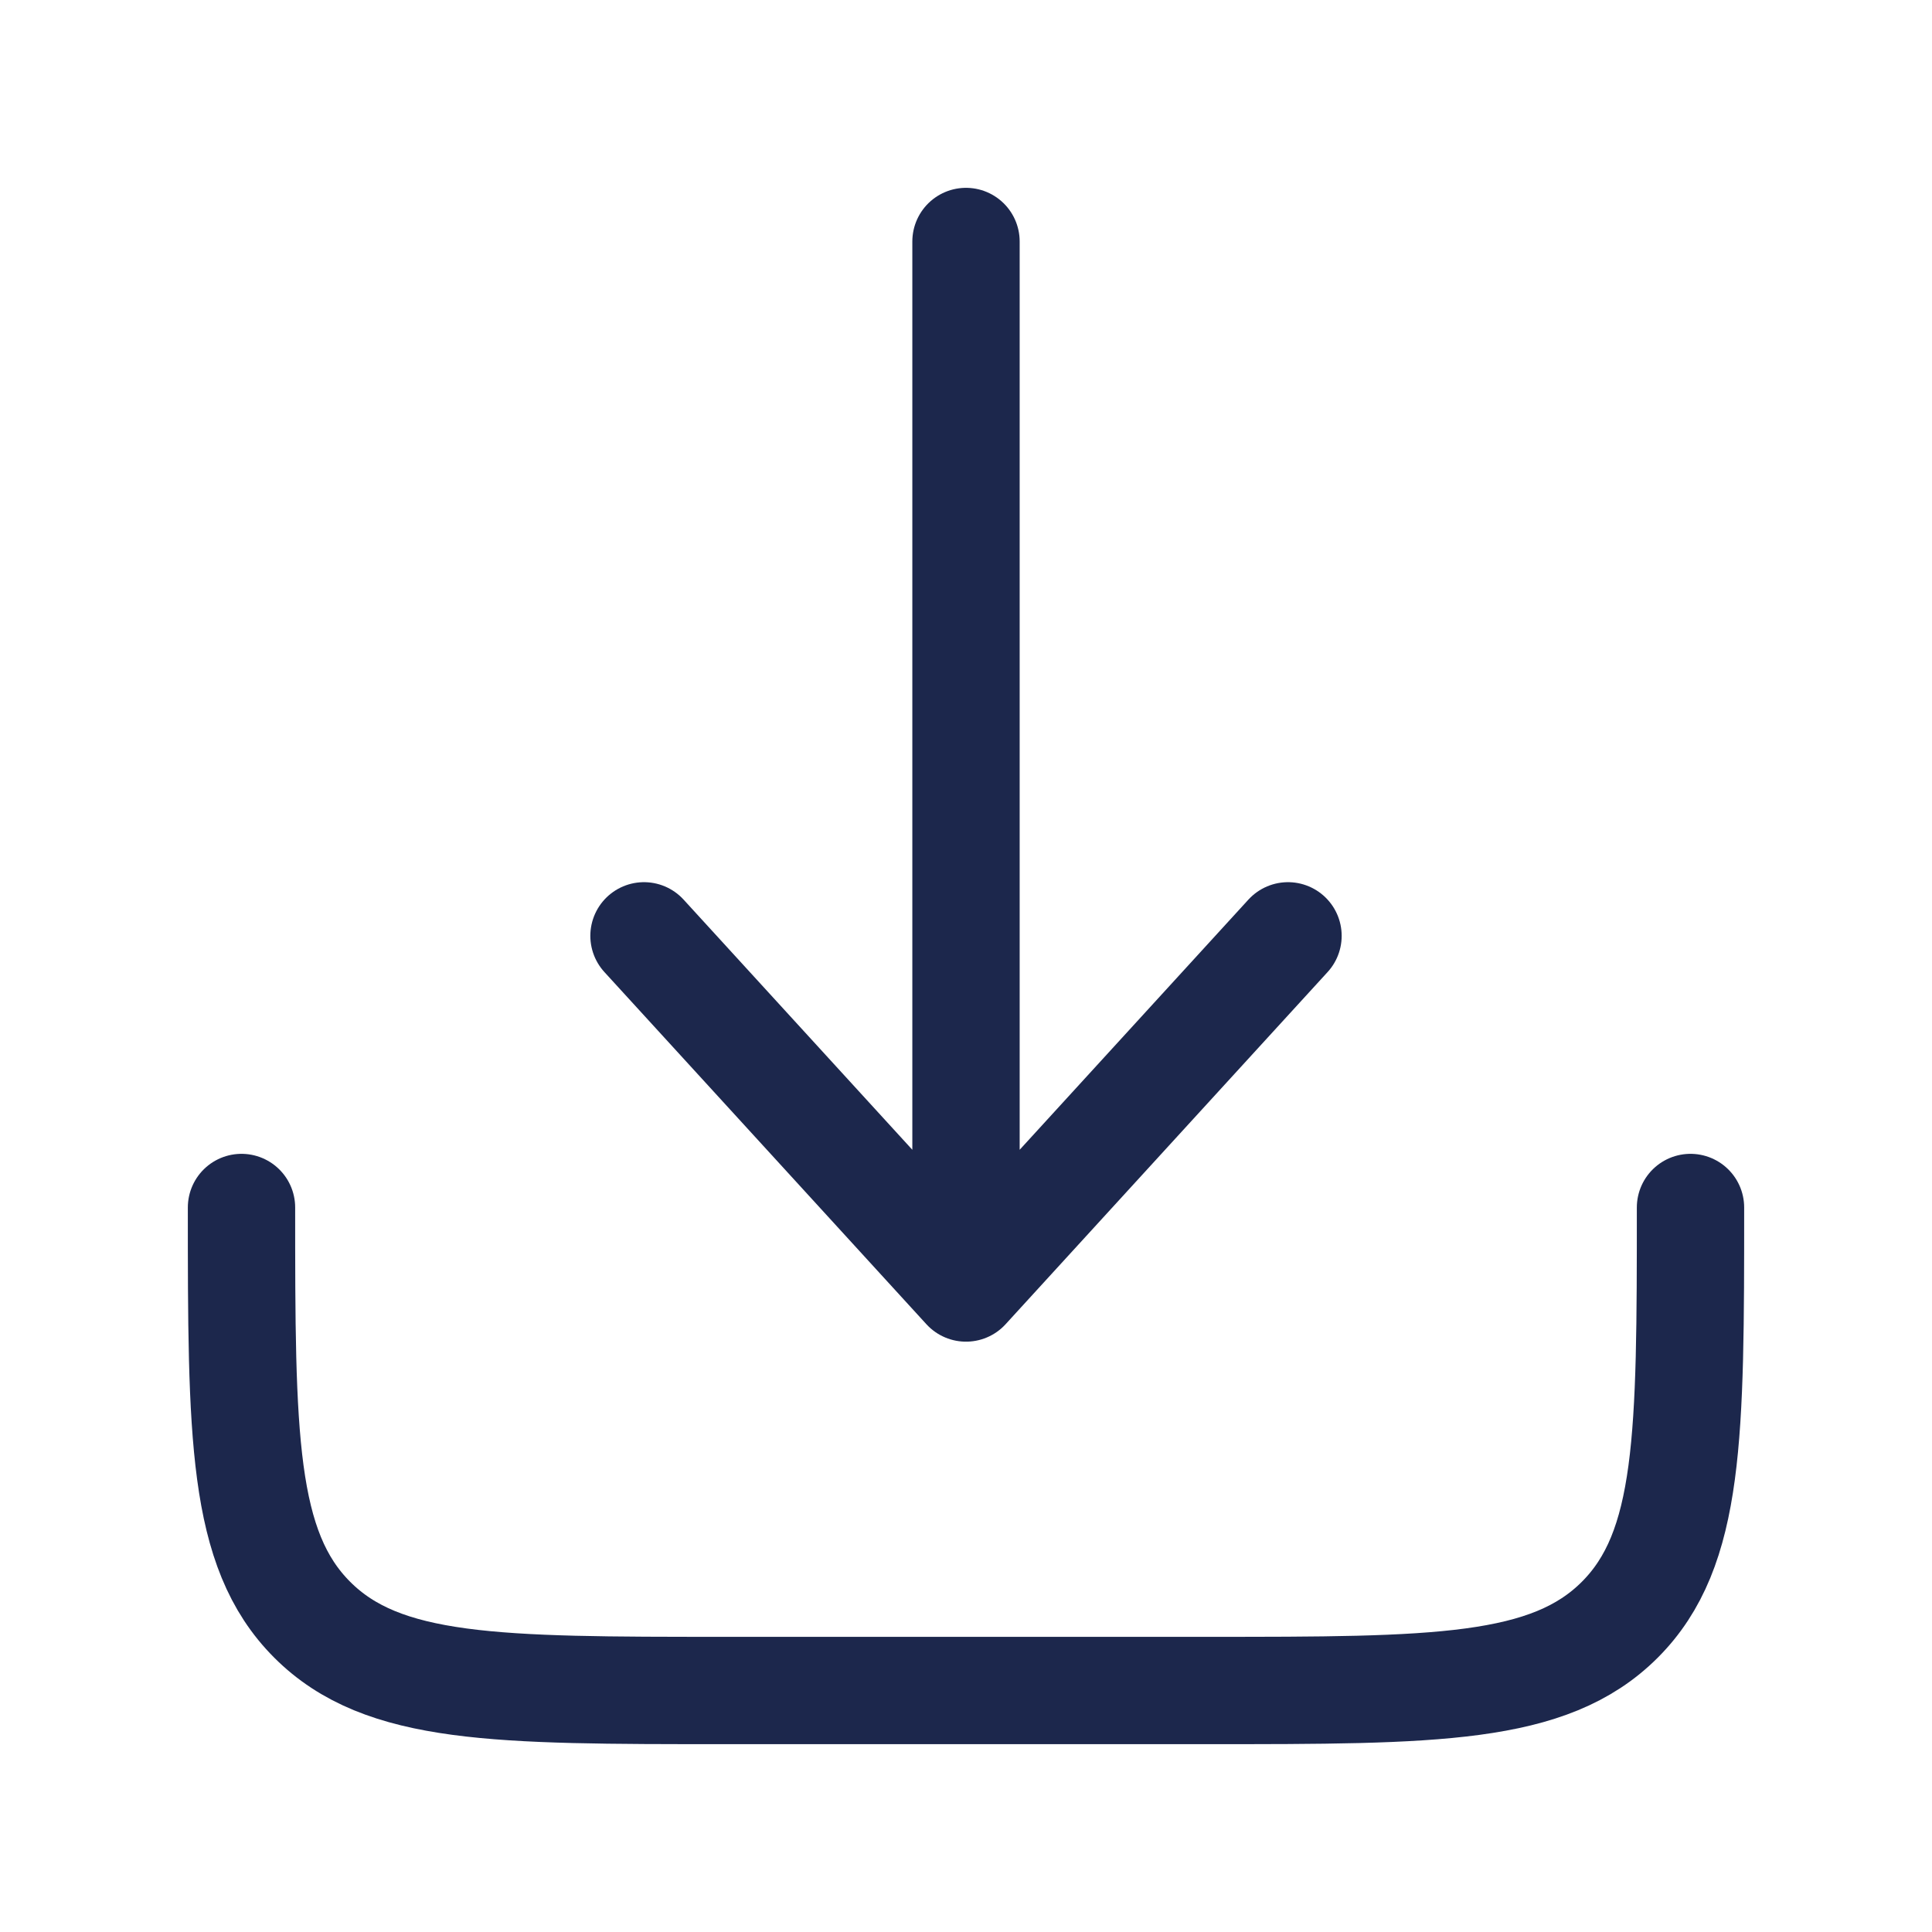
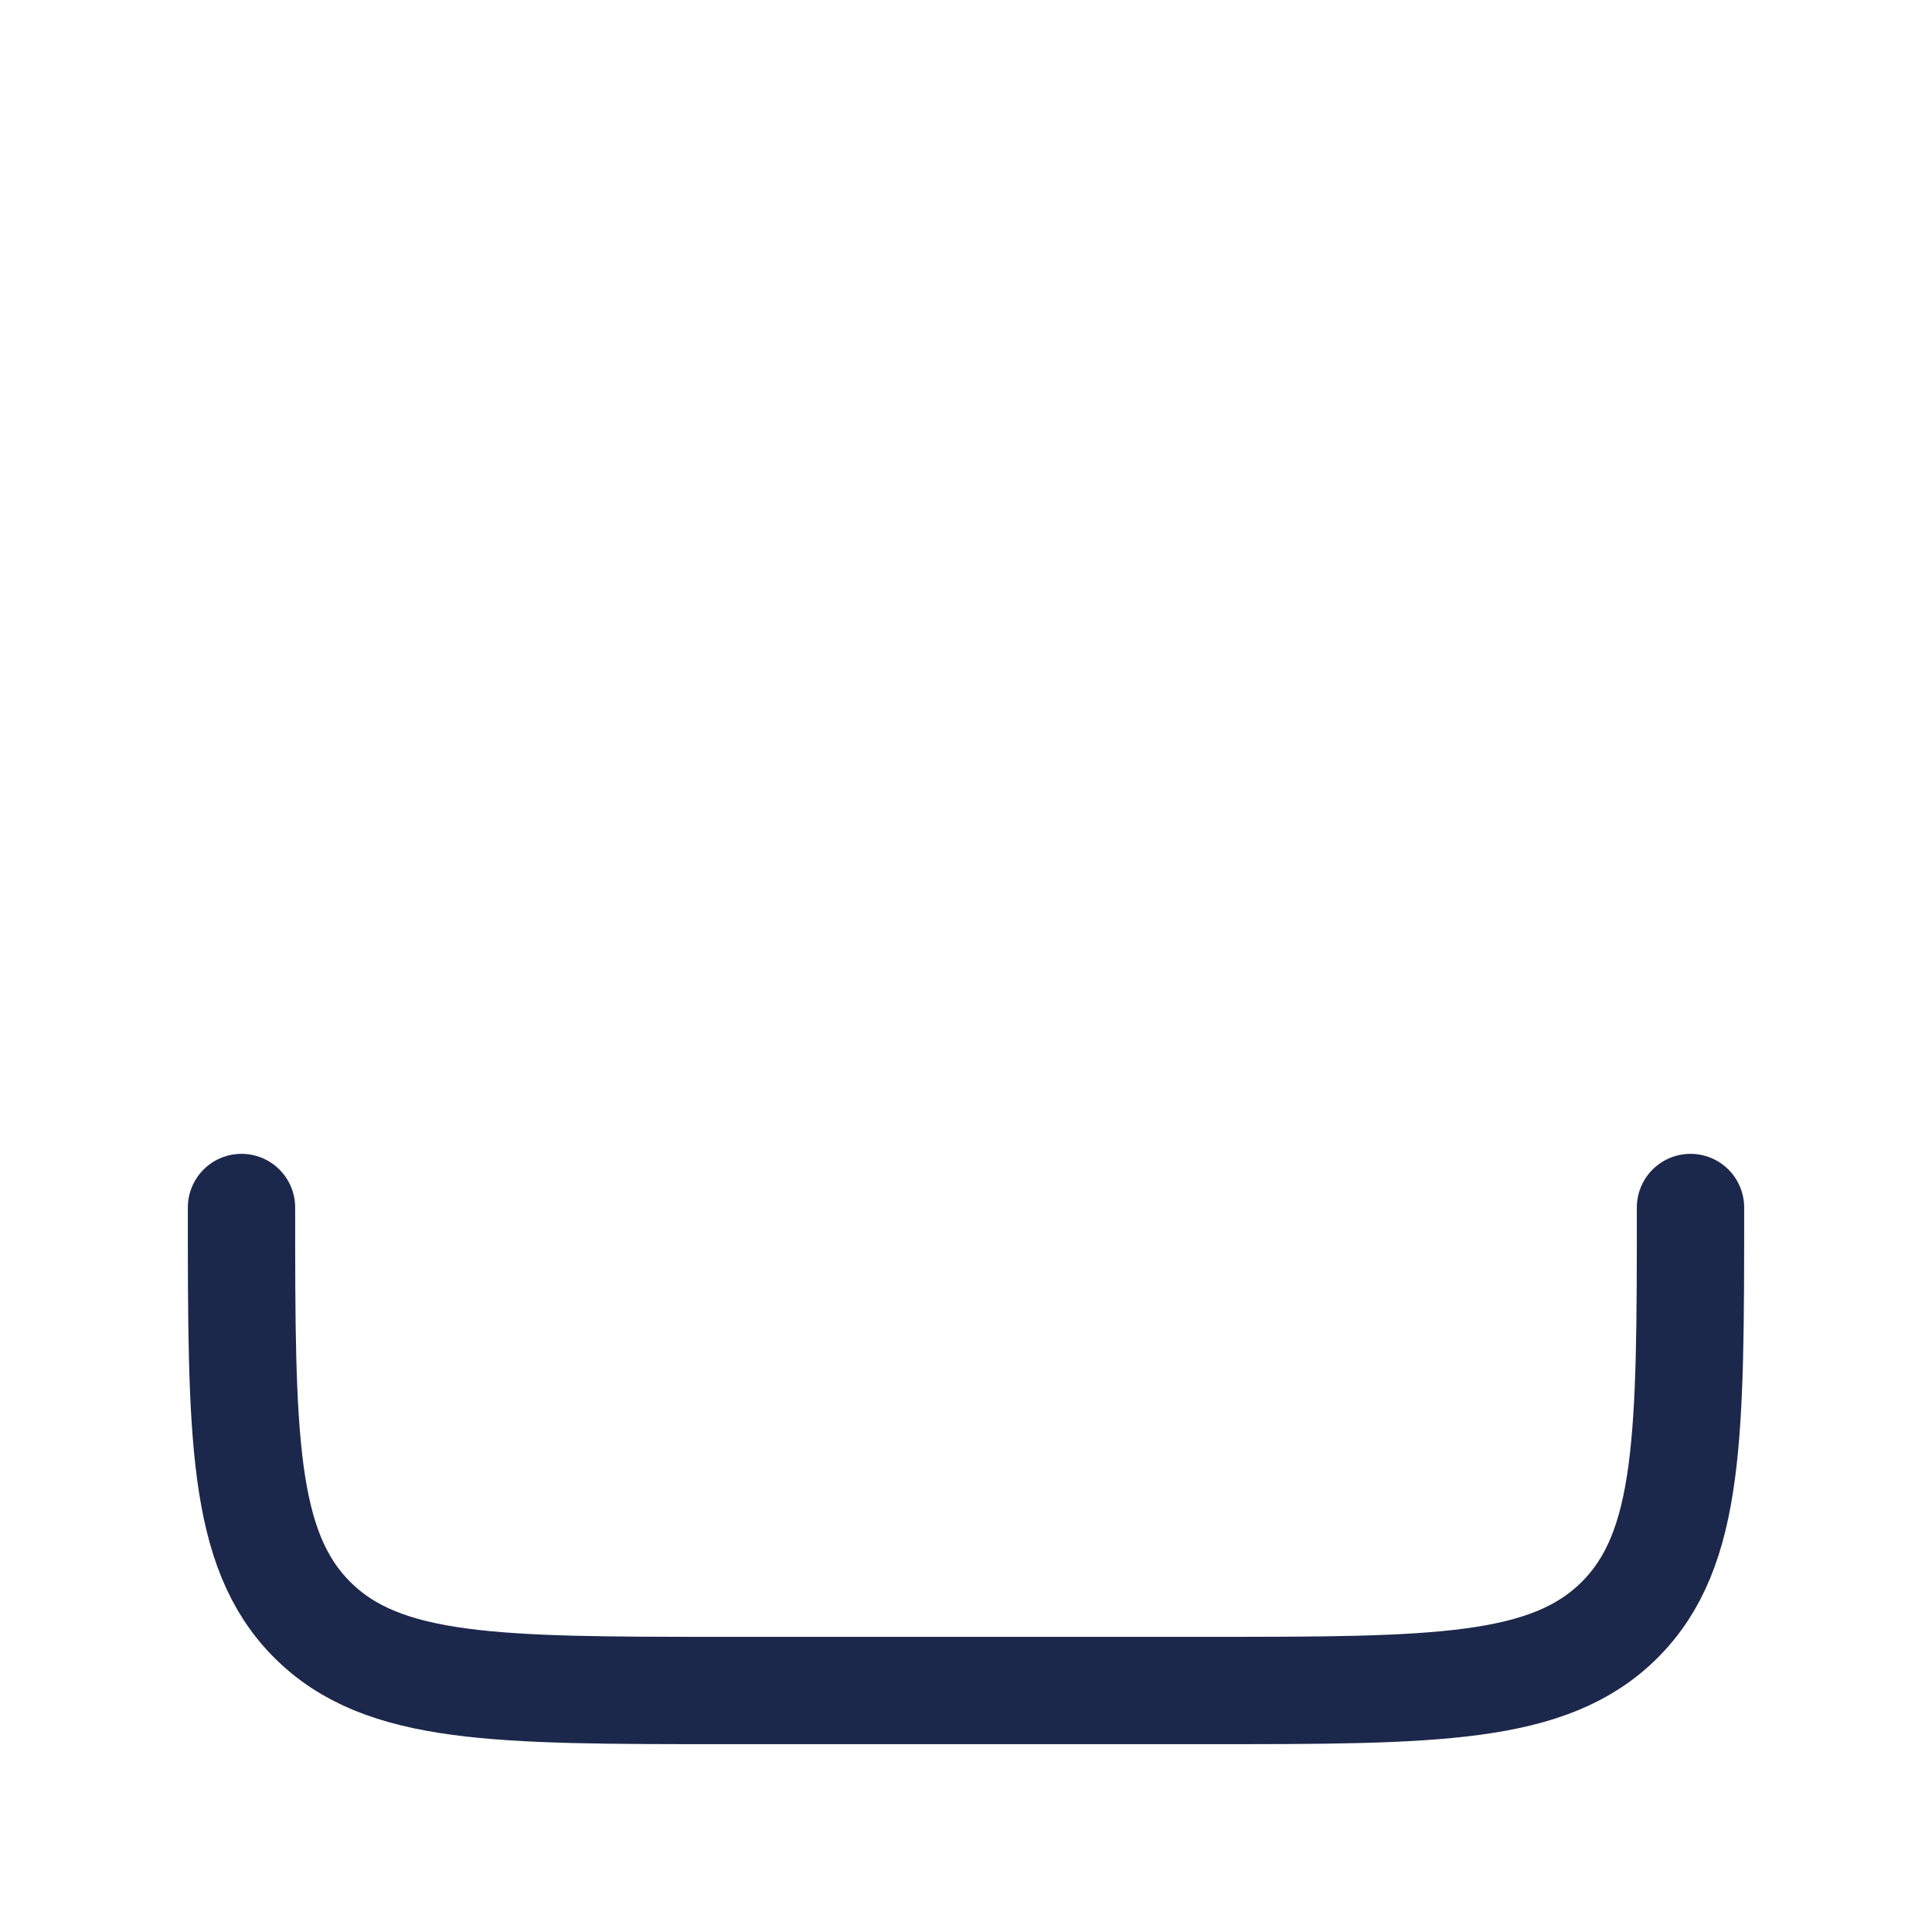
<svg xmlns="http://www.w3.org/2000/svg" width="36" height="36" viewBox="0 0 36 36" fill="none">
  <path d="M4.5 22.5C4.5 26.743 4.5 28.864 5.818 30.182C7.136 31.5 9.257 31.5 13.5 31.5H22.5C26.743 31.5 28.864 31.5 30.182 30.182C31.5 28.864 31.5 26.743 31.5 22.5" stroke="#1C274C" stroke-width="2" stroke-linecap="round" stroke-linejoin="round" />
-   <path d="M18 4.5V24M18 24L24 17.438M18 24L12 17.438" stroke="#1C274C" stroke-width="2" stroke-linecap="round" stroke-linejoin="round" />
</svg>